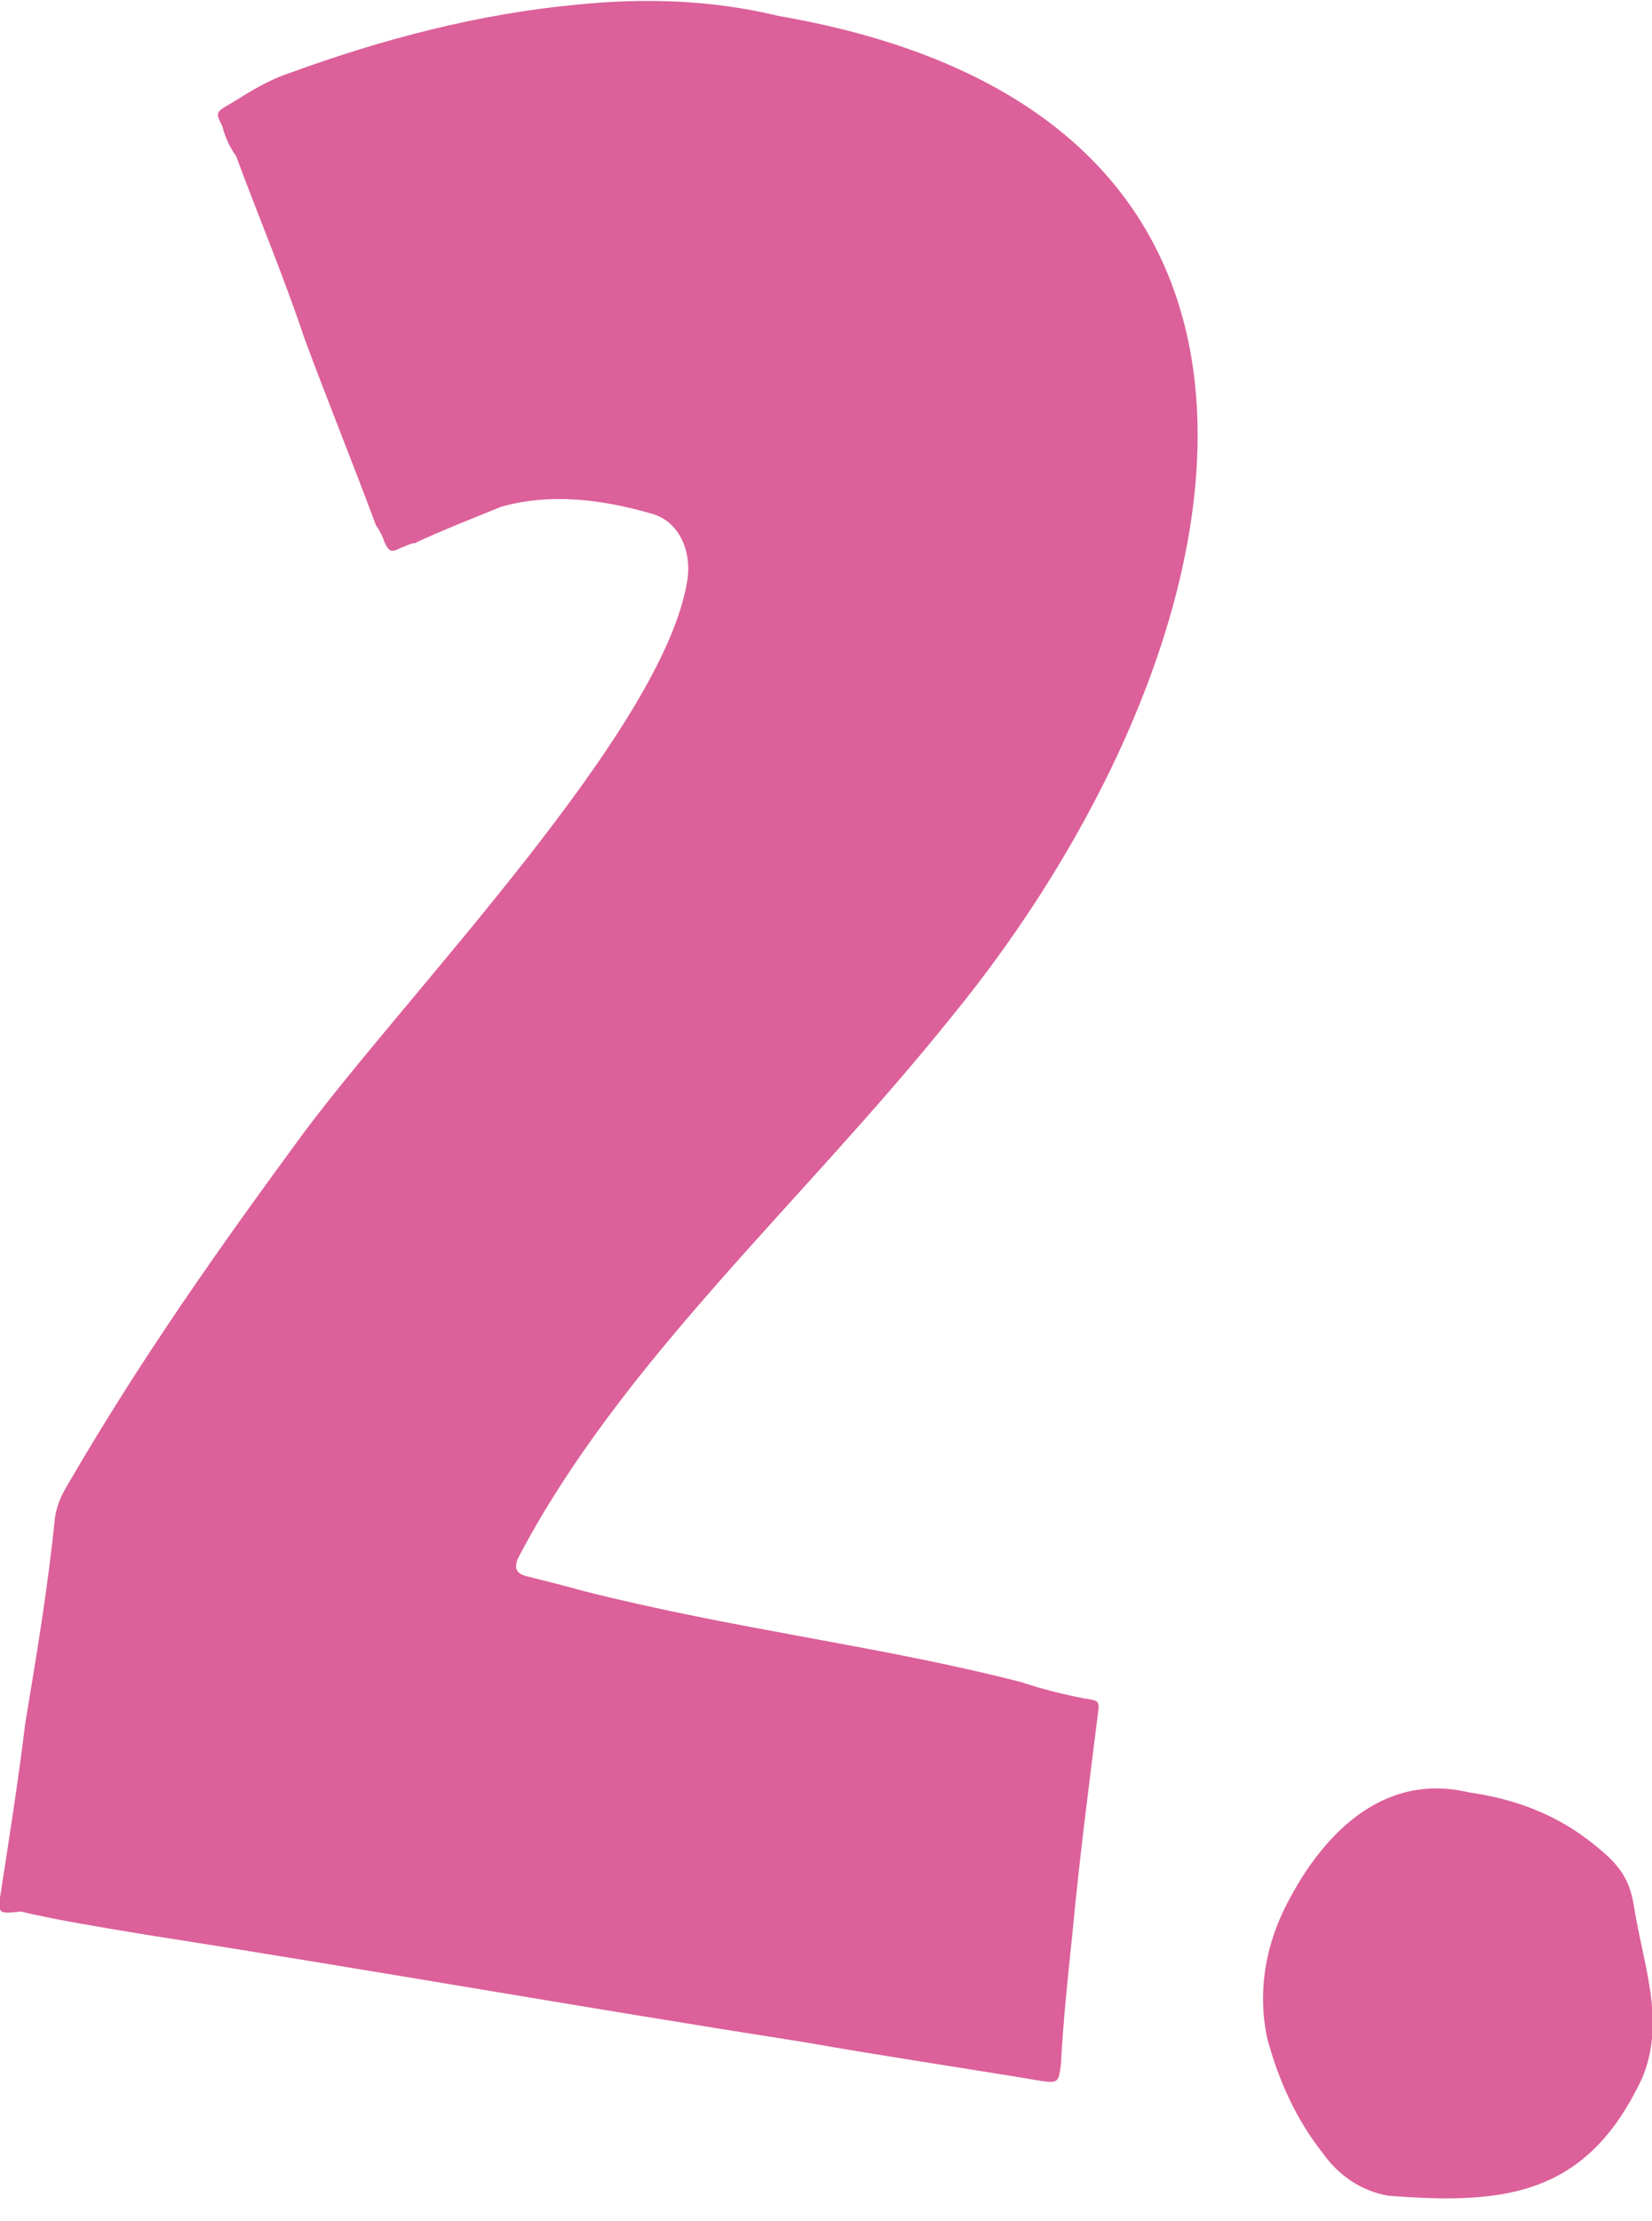
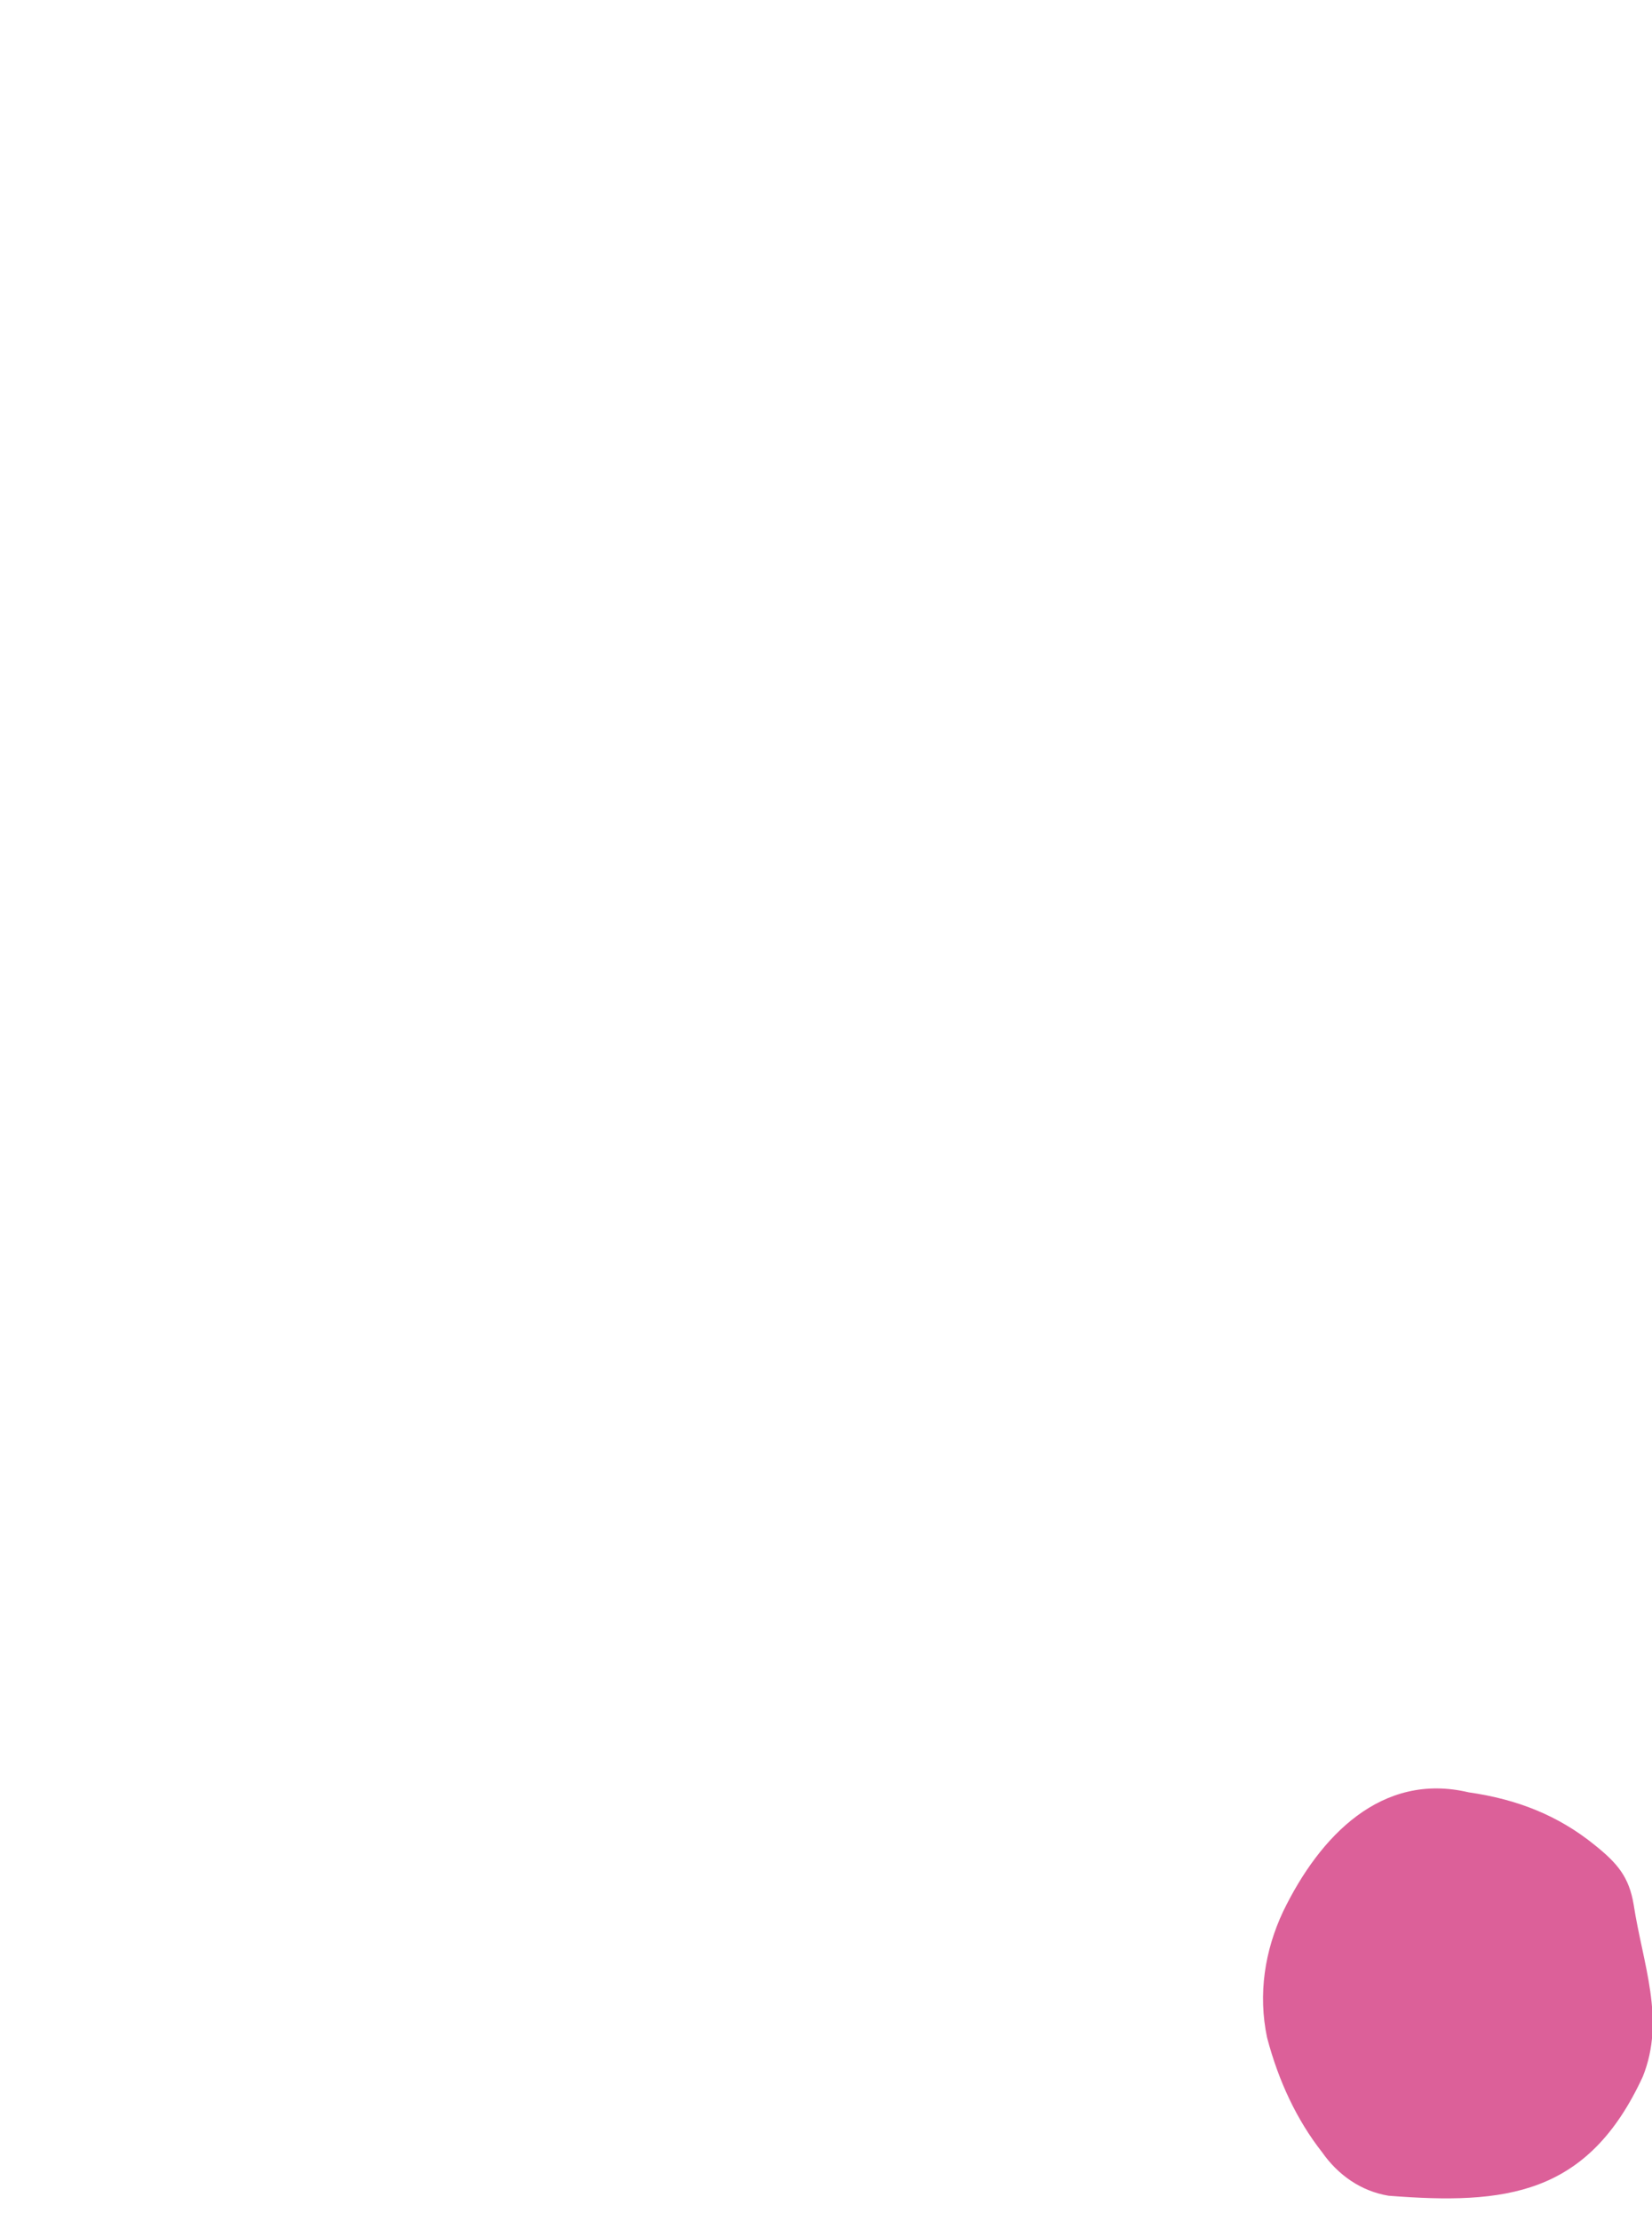
<svg xmlns="http://www.w3.org/2000/svg" version="1.1" id="Vrstva_1" x="0px" y="0px" viewBox="0 0 72.1 96.9" style="enable-background:new 0 0 72.1 96.9;" xml:space="preserve">
  <style type="text/css">
	.st0{enable-background:new    ;}
	.st1{fill:#DC6099;}
</style>
  <g class="st0">
-     <path class="st1" d="M17.5,23.9c-0.4,0.2-0.5,0.2-0.7-0.2c-0.1-0.3-0.2-0.5-0.4-0.8c-1-2.7-2.1-5.4-3.1-8.1c-0.9-2.7-2-5.3-3-8   c-0.3-0.4-0.5-0.9-0.6-1.3c-0.3-0.6-0.3-0.6,0.4-1c0.8-0.5,1.6-1,2.5-1.3c4.1-1.5,8.3-2.6,12.6-3c3-0.3,5.9-0.2,8.8,0.5   c26,4.5,20.2,28.2,7.5,43.7c-6.5,8.1-14.4,15-18.9,23.6c-0.2,0.5,0,0.7,0.5,0.8c0.8,0.2,1.6,0.4,2.3,0.6c6.7,1.7,13,2.4,19.2,4   c0.9,0.3,1.7,0.5,2.7,0.7c0.7,0.1,0.7,0.1,0.6,0.8c-0.4,3.2-0.8,6.3-1.1,9.5c-0.2,1.9-0.4,3.8-0.5,5.7c-0.1,0.7-0.1,0.8-0.8,0.7   c-3.6-0.6-7-1.1-10.4-1.7c-9.6-1.5-19.2-3.2-28.8-4.7c-1.8-0.3-3.7-0.6-5.4-1C0,83.5-0.1,83.5,0,82.8c0.4-2.6,0.8-5.1,1.1-7.6   c0.5-3,1-6,1.3-9c0.1-0.6,0.3-1,0.6-1.5c3.2-5.5,6.6-10.3,10.2-15.2C17.8,43.3,29,31.8,30,25.3c0.2-1.3-0.4-2.6-1.6-2.9   c-2.1-0.6-4.3-0.9-6.5-0.3c-0.5,0.2-3,1.2-3.8,1.6C17.9,23.7,17.8,23.8,17.5,23.9z" />
    <path class="st1" d="M69.6,80.5c1,0.8,1.5,1.4,1.7,2.6c0.4,2.6,1.4,5,0.4,7.5c-2.4,5.2-6,5.6-11.1,5.2c-1.2-0.2-2.2-0.9-2.9-1.9   c-1.1-1.4-1.9-3.1-2.4-5c-0.4-1.9-0.1-3.8,0.7-5.5c1.6-3.3,4.3-6.1,8.1-5.2C66.2,78.5,68,79.2,69.6,80.5z" />
  </g>
</svg>